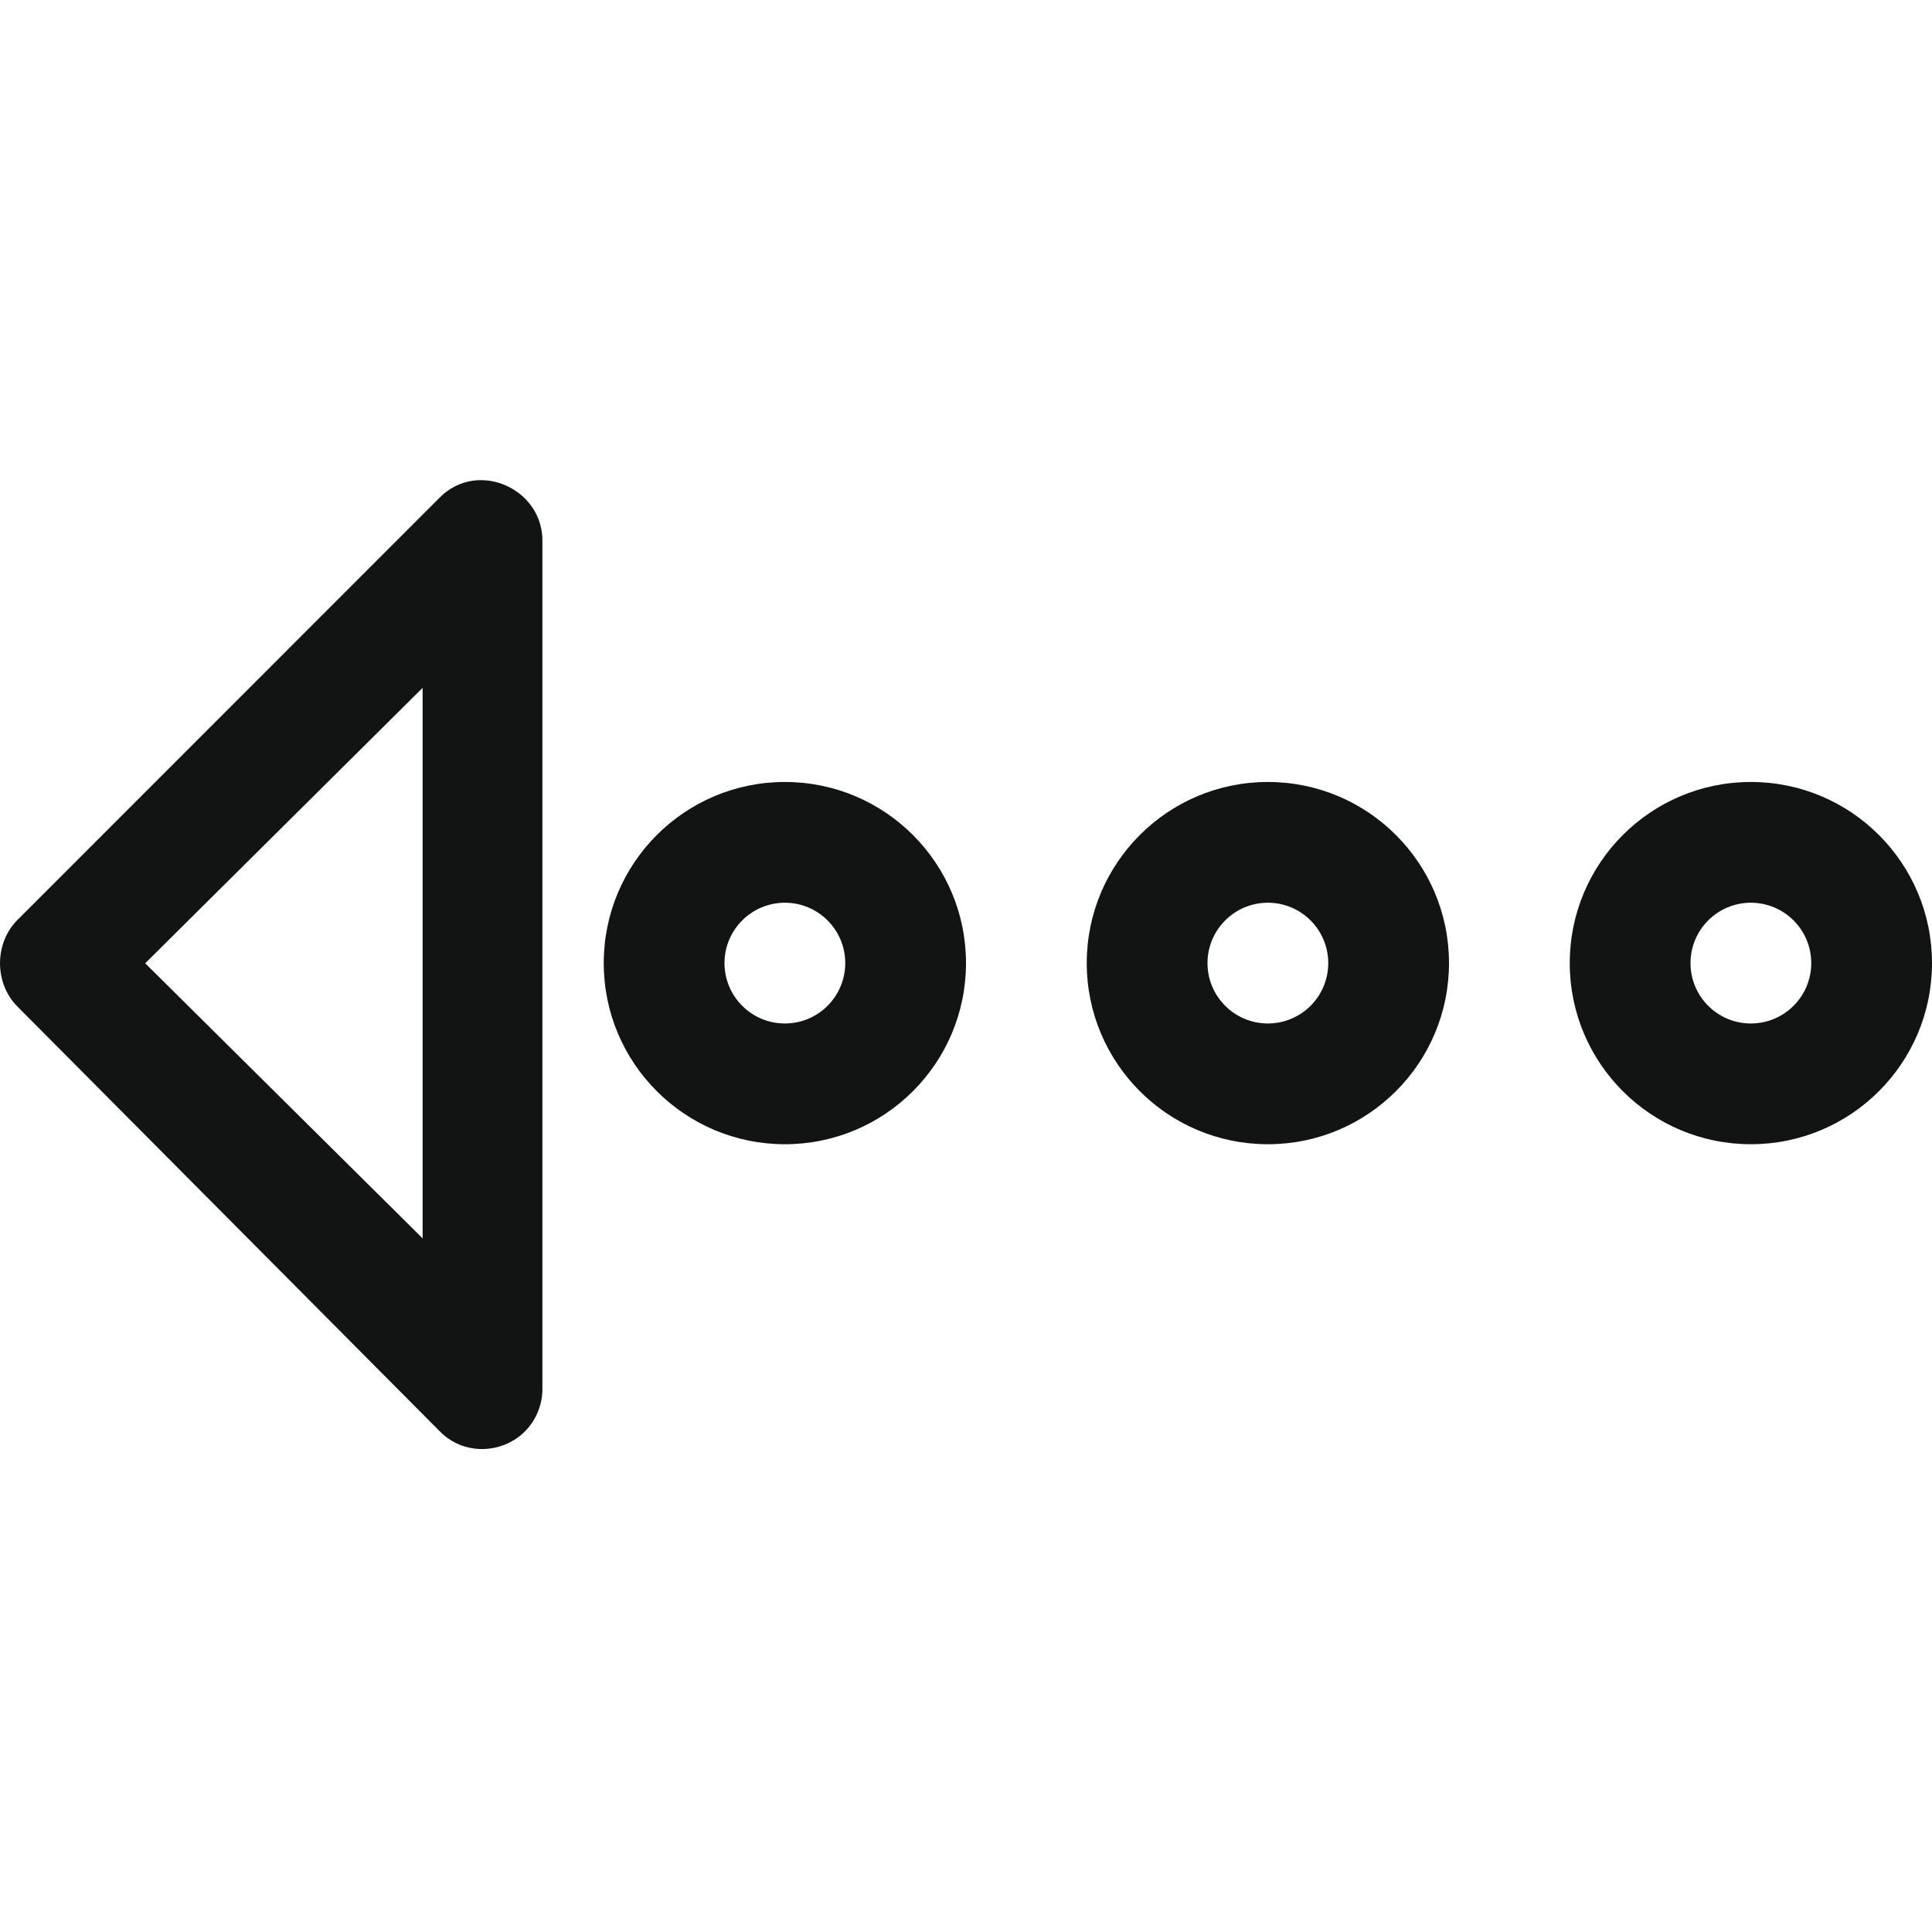
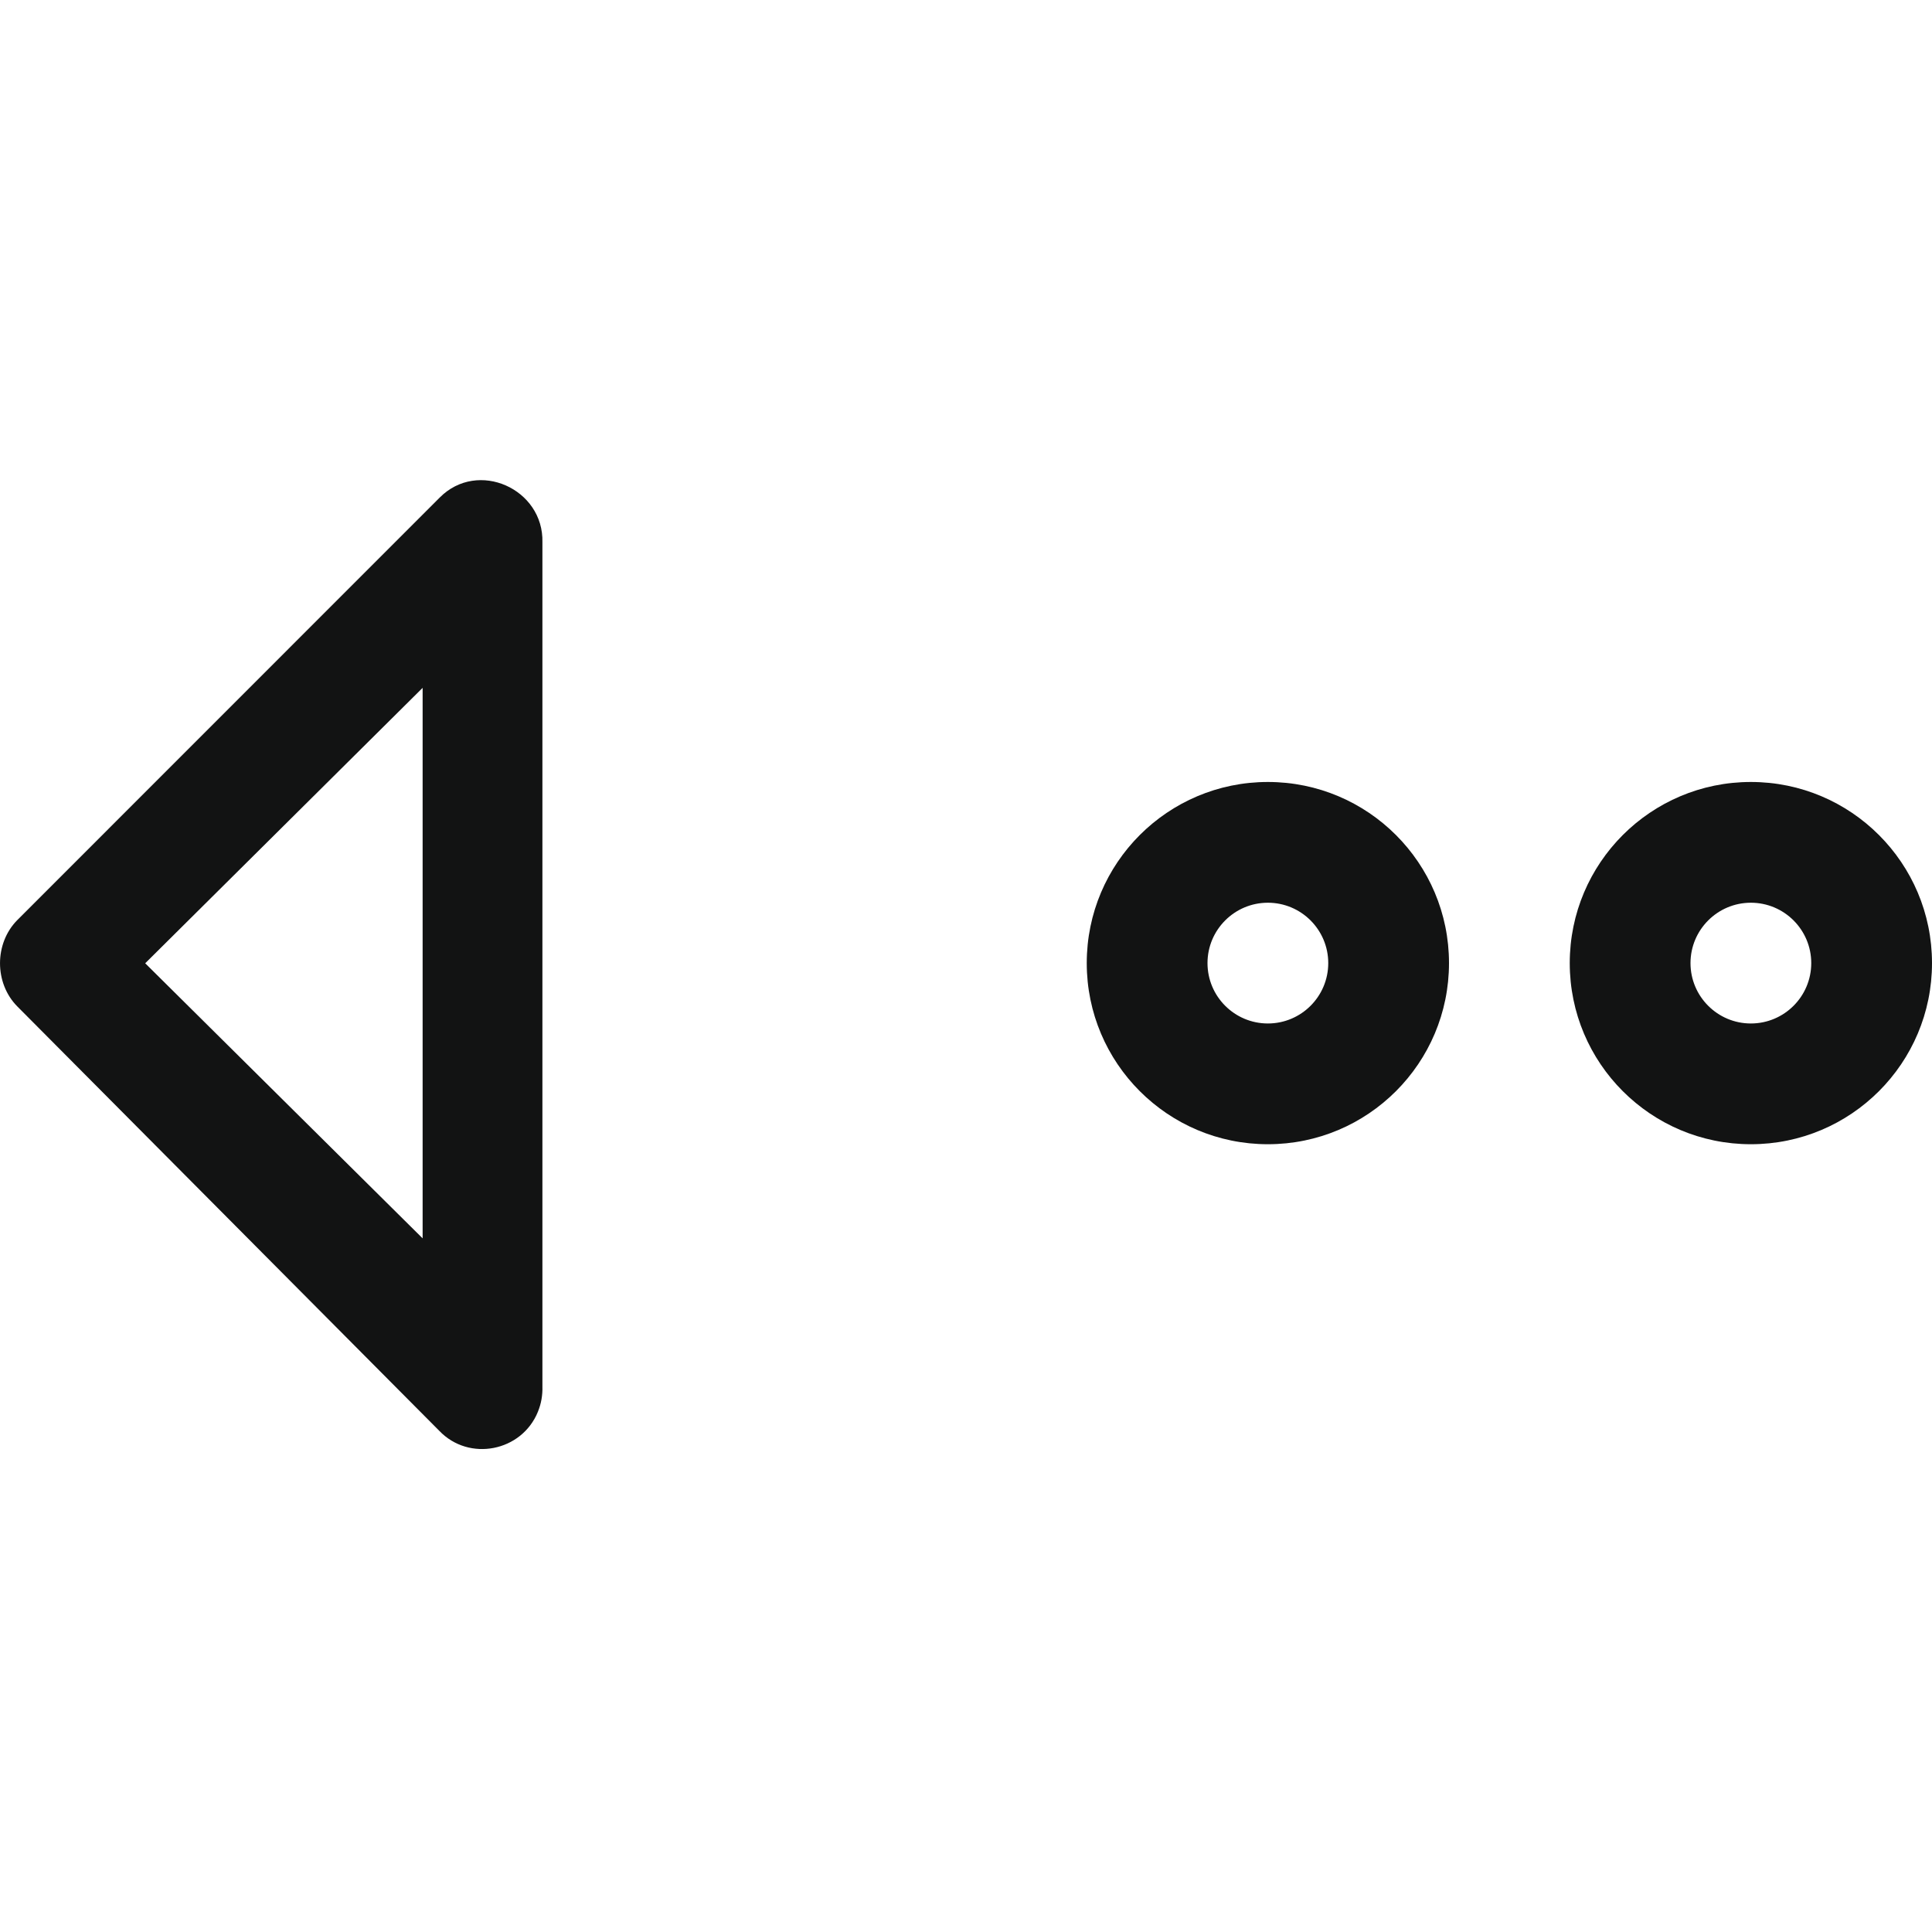
<svg xmlns="http://www.w3.org/2000/svg" enable-background="new 0 0 32 32" height="32px" id="Слой_1" version="1.1" viewBox="0 0 32 32" width="32px" xml:space="preserve">
  <g id="Arrow_Dotted_Right">
    <path clip-rule="evenodd" d="M8.909,23.382C8.762,23.748,8.965,23.248,8.909,23.382   L8.909,23.382z" fill="#121313" fill-rule="evenodd" />
    <path clip-rule="evenodd" d="M0.286,16.669l6.989,7.029c0.494,0.518,1.369,0.344,1.634-0.315   c0.056-0.134,0.079-0.276,0.075-0.419l0-13.98c0.024-0.887-1.07-1.38-1.702-0.742L0.286,15.24   C-0.095,15.626-0.095,16.283,0.286,16.669z M7,11.393v9.118l-4.595-4.556L7,11.393z" fill="#121313" fill-rule="evenodd" />
-     <path clip-rule="evenodd" d="M13,18.952c1.657,0,3-1.343,3-3s-1.343-3-3-3   c-1.657,0-3,1.343-3,3S11.343,18.952,13,18.952z M13,14.952c0.552,0,1,0.448,1,1c0,0.552-0.448,1-1,1s-1-0.448-1-1   C12,15.4,12.448,14.952,13,14.952z" fill="#121313" fill-rule="evenodd" />
    <path clip-rule="evenodd" d="M21,18.952c1.657,0,3-1.343,3-3s-1.343-3-3-3   c-1.657,0-3,1.343-3,3S19.343,18.952,21,18.952z M21,14.952c0.552,0,1,0.448,1,1c0,0.552-0.448,1-1,1s-1-0.448-1-1   C20,15.4,20.448,14.952,21,14.952z" fill="#121313" fill-rule="evenodd" />
    <path clip-rule="evenodd" d="M29,18.952c1.657,0,3-1.343,3-3s-1.343-3-3-3   c-1.657,0-3,1.343-3,3S27.343,18.952,29,18.952z M29,14.952c0.552,0,1,0.448,1,1c0,0.552-0.448,1-1,1s-1-0.448-1-1   C28,15.4,28.448,14.952,29,14.952z" fill="#121313" fill-rule="evenodd" />
  </g>
  <g />
  <g />
  <g />
  <g />
  <g />
  <g />
</svg>